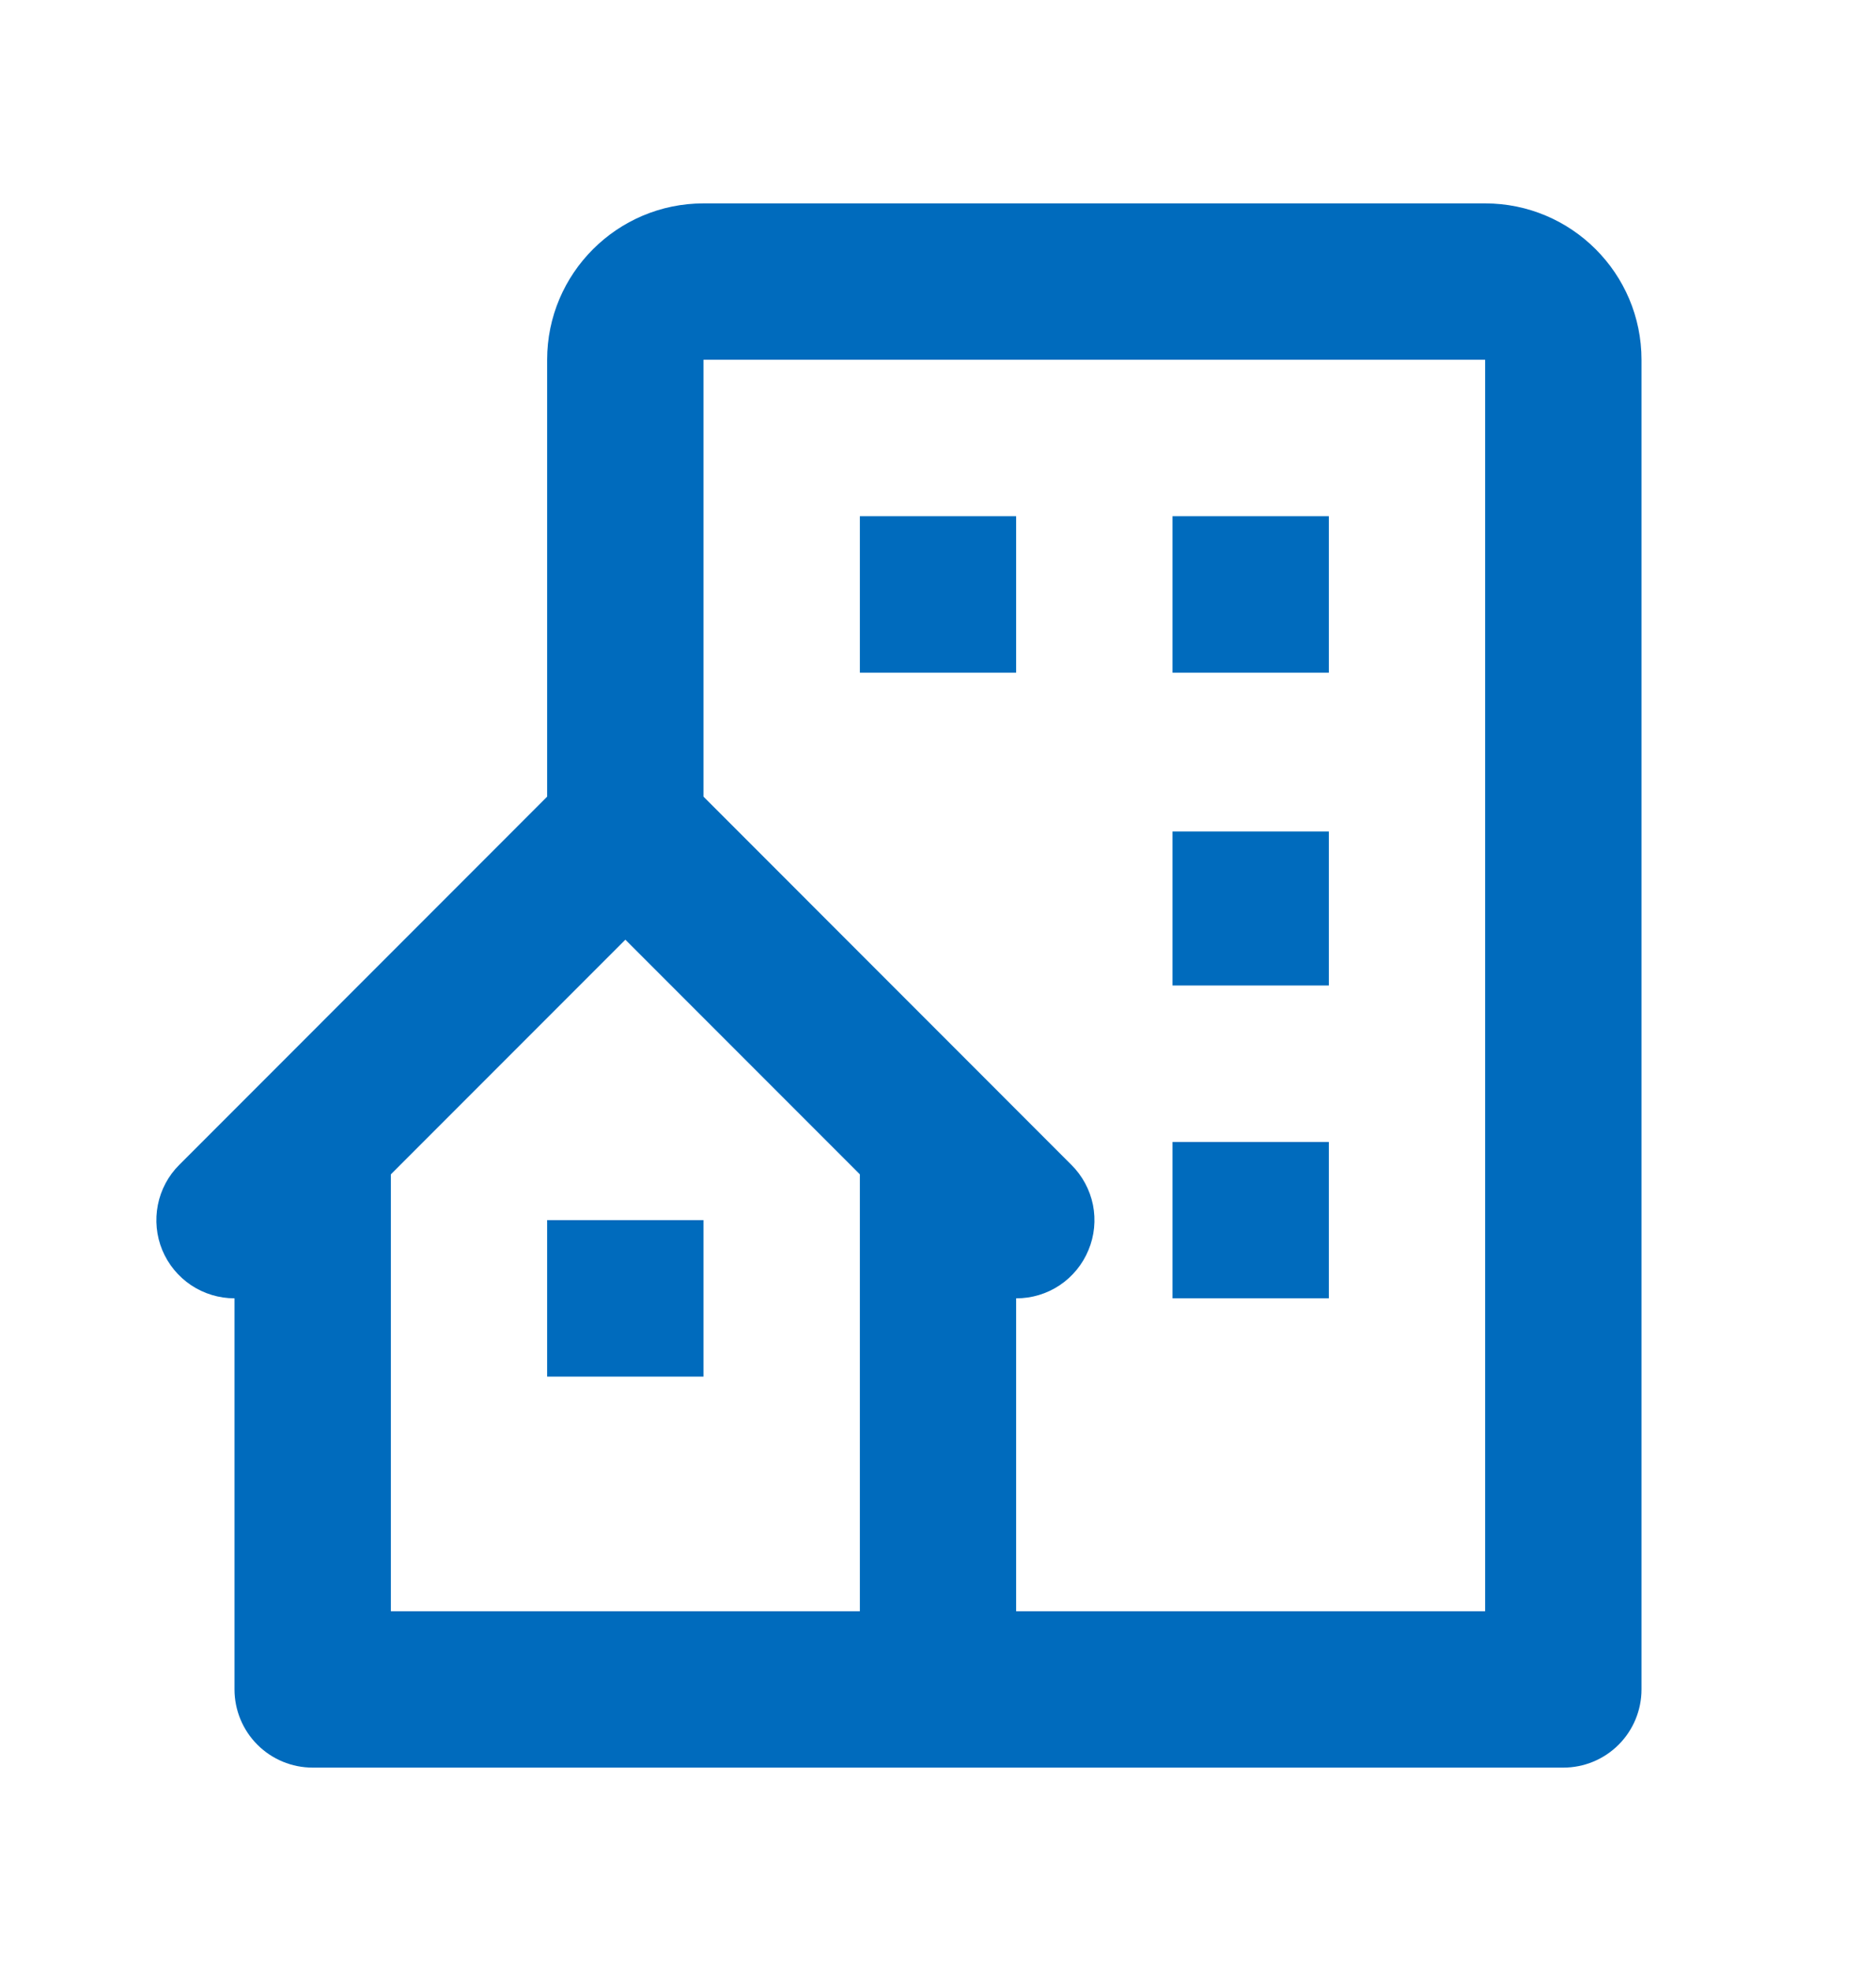
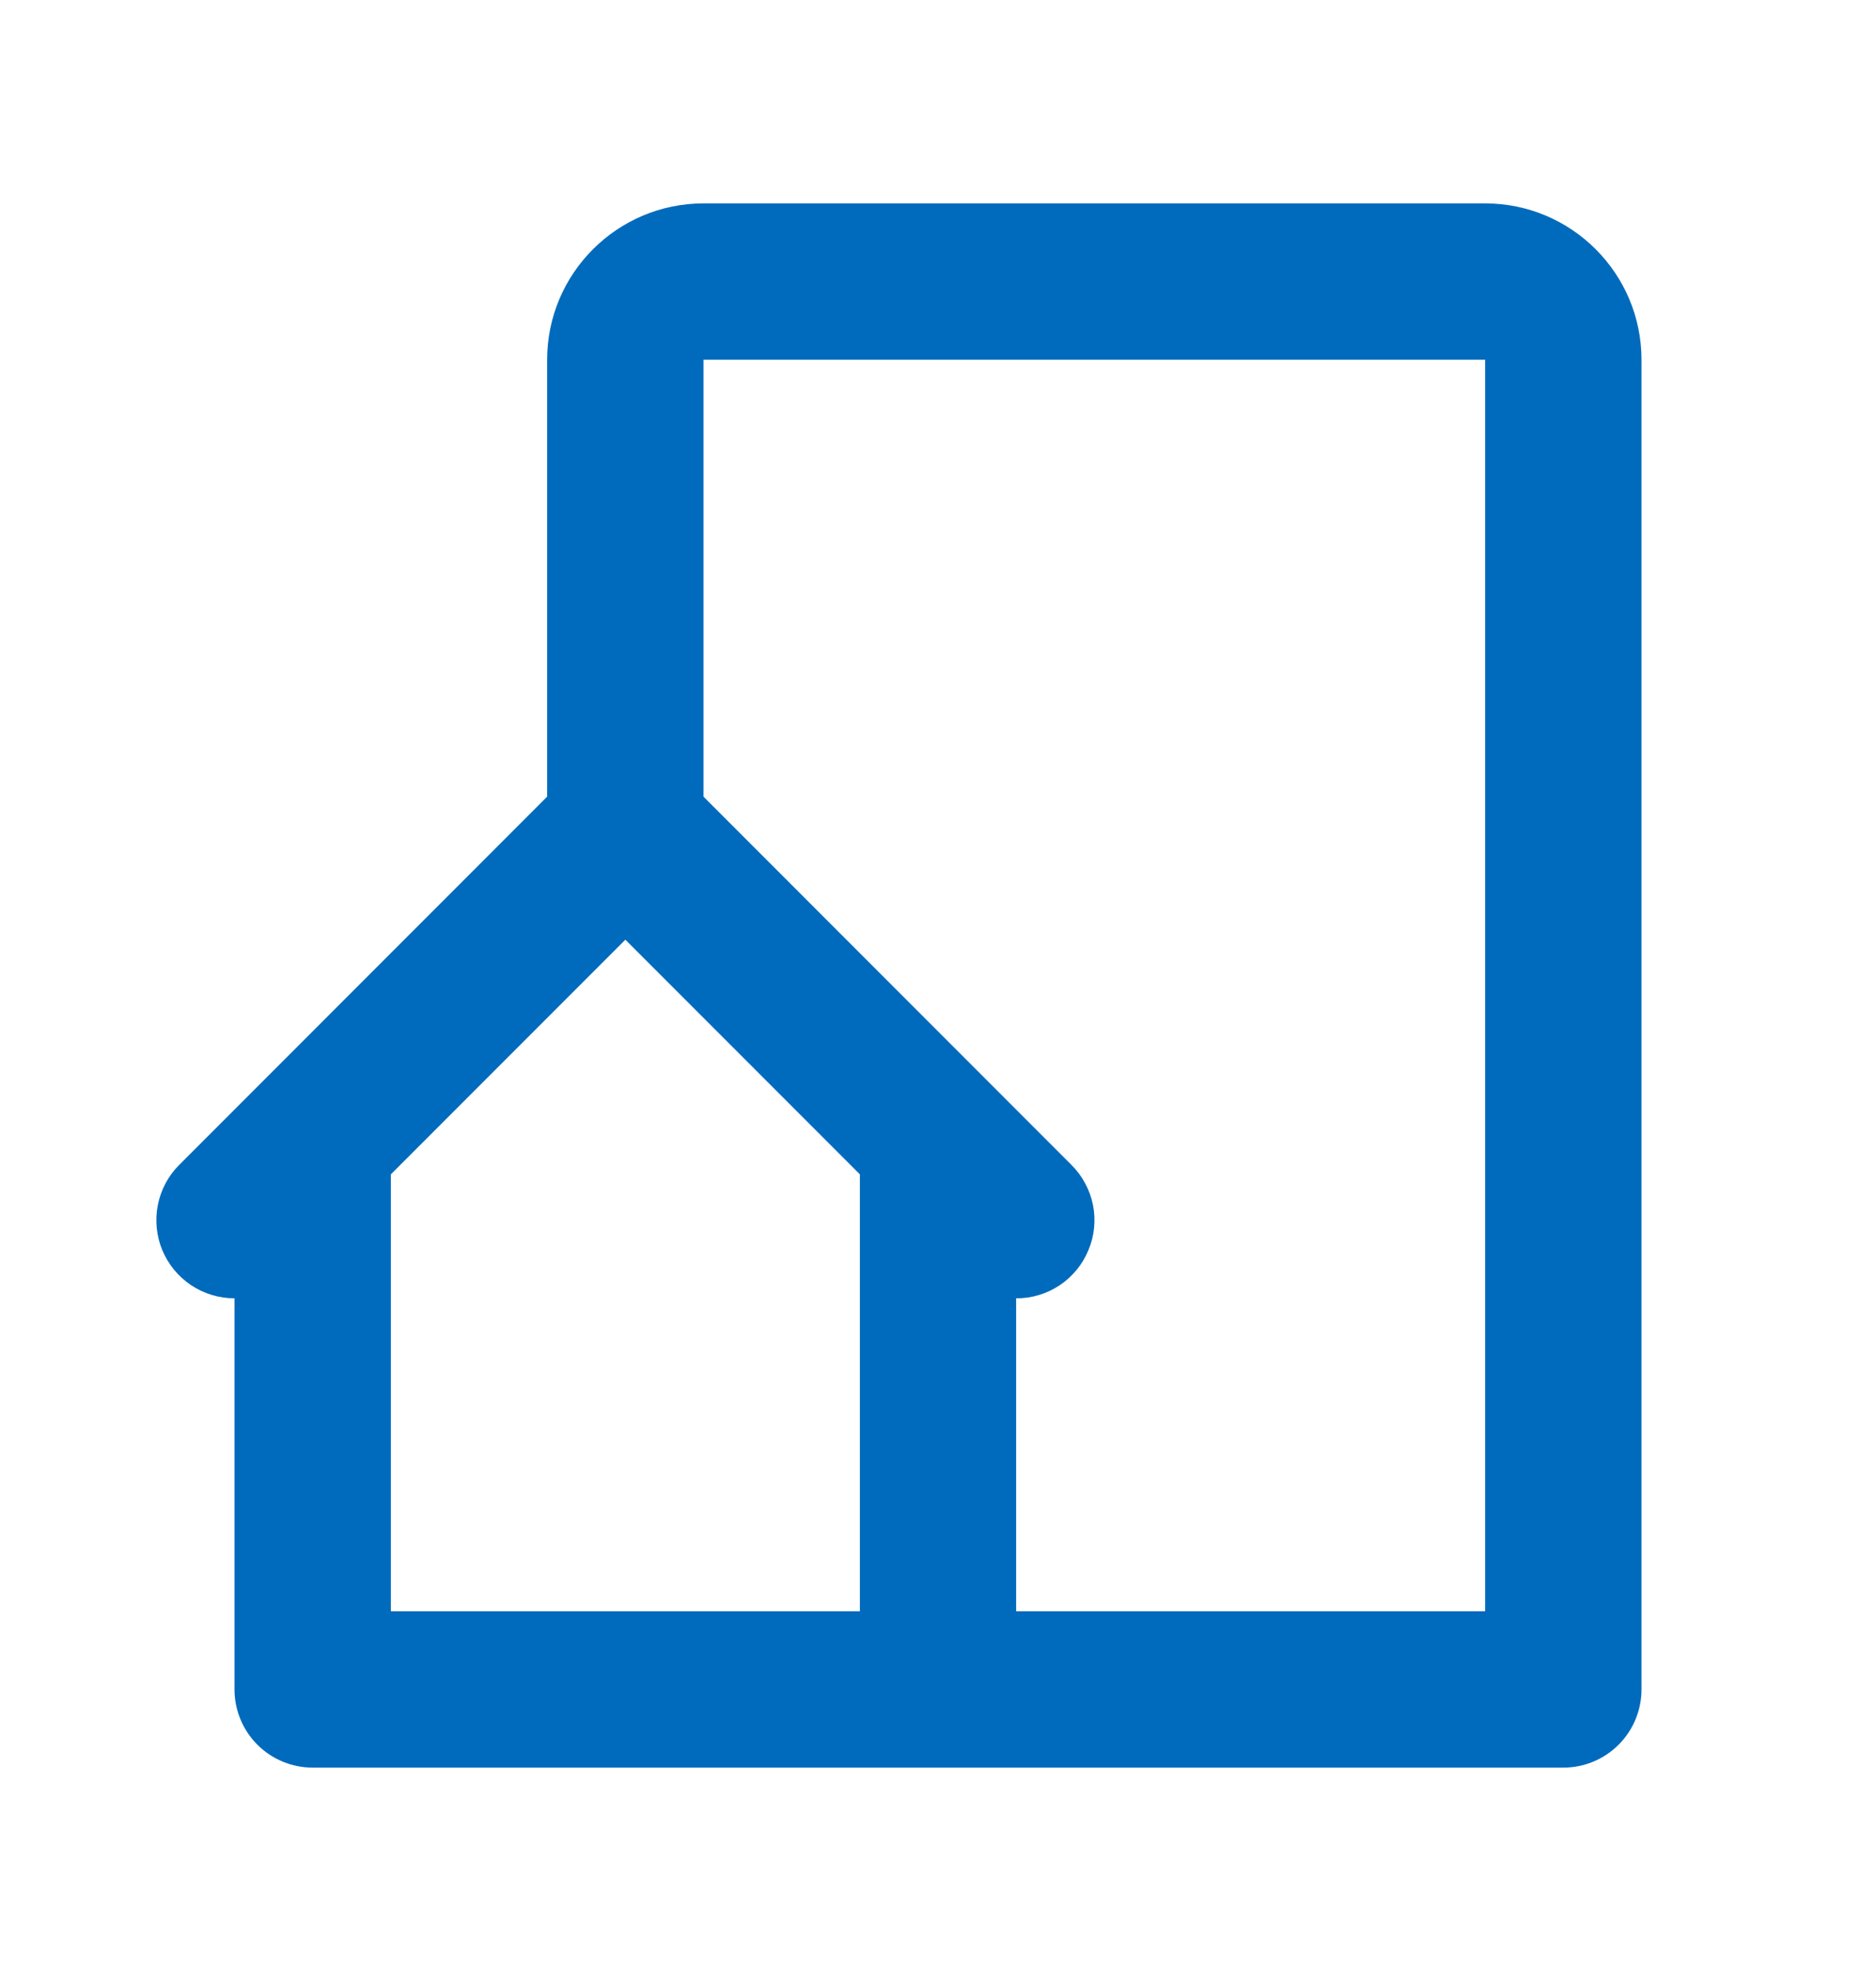
<svg xmlns="http://www.w3.org/2000/svg" width="20" height="21" viewBox="0 0 20 21" fill="none">
  <path d="M15.833 2.167H7.5C6.581 2.167 5.833 2.914 5.833 3.833V8.488L1.911 12.411C1.794 12.527 1.715 12.676 1.683 12.837C1.651 12.999 1.667 13.167 1.73 13.319C1.793 13.471 1.9 13.601 2.037 13.693C2.174 13.784 2.335 13.833 2.5 13.833V18C2.5 18.221 2.588 18.433 2.744 18.589C2.9 18.745 3.112 18.833 3.333 18.833H16.667C16.888 18.833 17.1 18.745 17.256 18.589C17.412 18.433 17.5 18.221 17.5 18V3.833C17.5 2.914 16.753 2.167 15.833 2.167ZM9.167 17.167H4.167V12.512L6.667 10.012L9.167 12.512V17.167ZM15.833 17.167H10.833V13.833C10.998 13.834 11.16 13.785 11.297 13.694C11.434 13.602 11.541 13.472 11.604 13.319C11.668 13.167 11.684 12.999 11.652 12.837C11.619 12.676 11.539 12.527 11.422 12.411L7.5 8.488V3.833H15.833V17.167Z" fill="#006bbd" />
-   <path d="M9.167 5.5H10.833V7.167H9.167V5.5ZM12.5 5.5H14.167V7.167H12.5V5.5ZM12.5 8.859H14.167V10.5H12.5V8.859ZM12.5 12.167H14.167V13.833H12.5V12.167ZM5.833 13H7.5V14.667H5.833V13Z" fill="#006bbd" />
</svg>